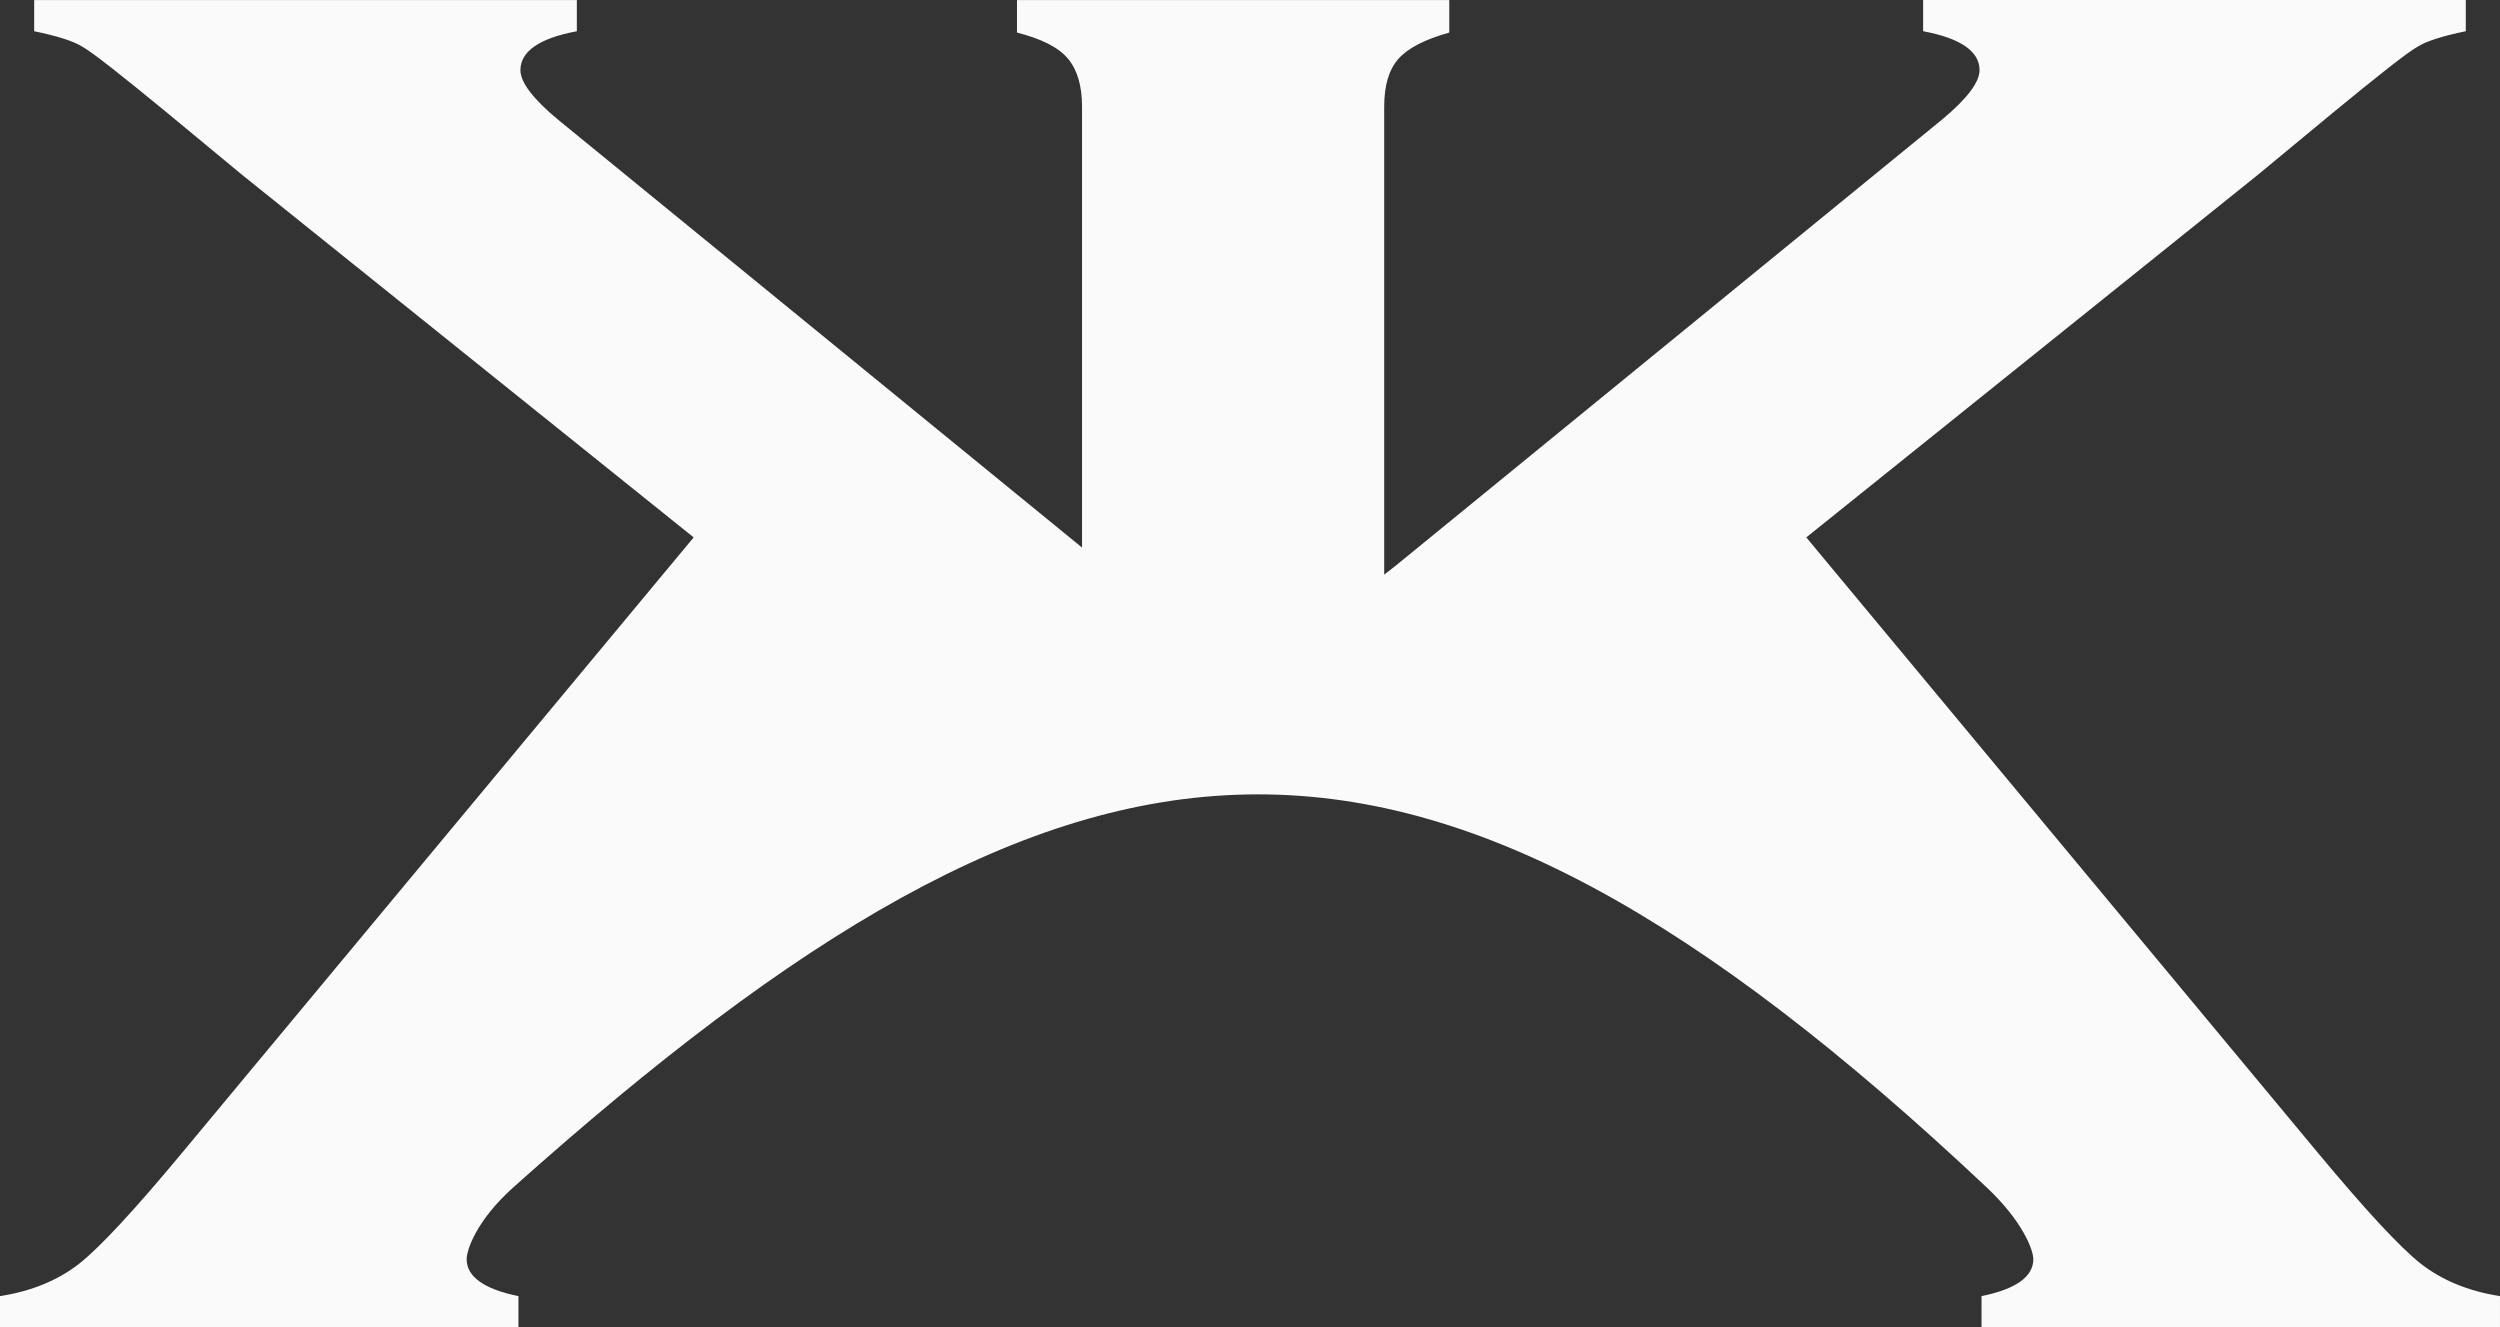
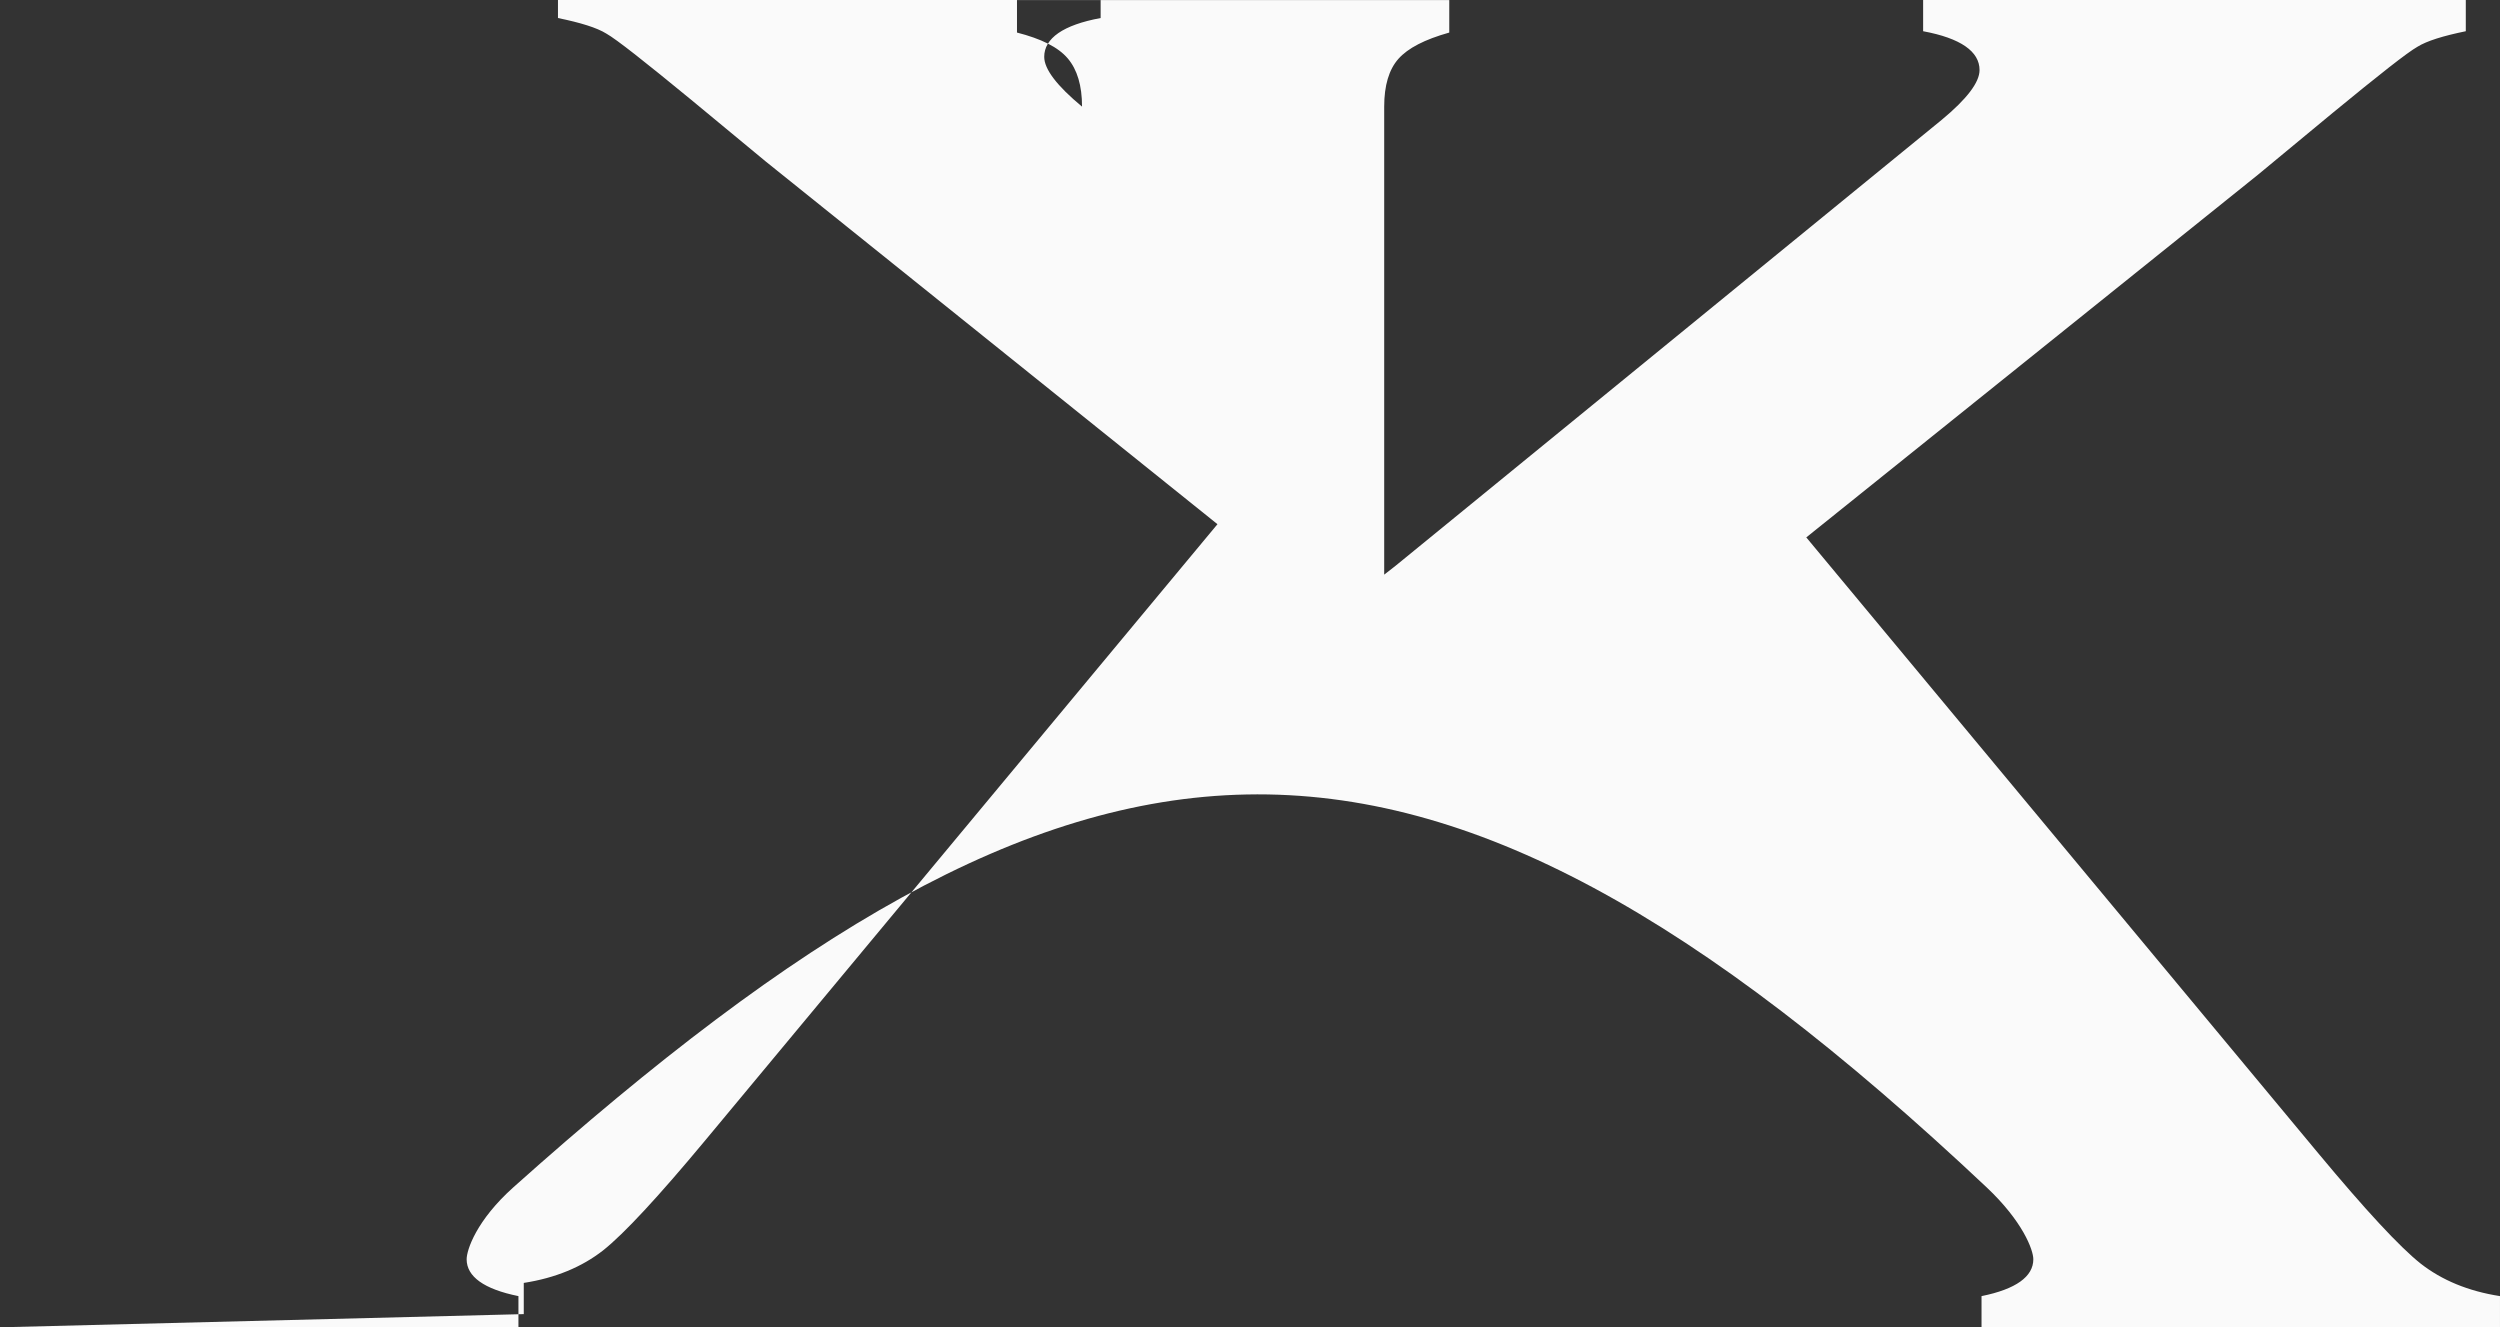
<svg xmlns="http://www.w3.org/2000/svg" xml:space="preserve" width="158.52mm" height="84.162mm" style="shape-rendering:geometricPrecision; text-rendering:geometricPrecision; image-rendering:optimizeQuality; fill-rule:evenodd; clip-rule:evenodd" viewBox="0 0 158.52 84.162">
  <rect x="0" y="0" width="158.52" height="84.162" fill="#333333" stroke="none" />
  <defs>
    <style type="text/css">
   
    .fil0 {fill:#FAFAFA}
   
  </style>
  </defs>
  <g id="Layer_x0020_1">
-     <path class="fil0" d="M-0 84.162l32.873 0 0 -1.978c-2.189,-0.442 -3.284,-1.241 -3.284,-2.336 0,-0.589 0.613,-2.462 2.967,-4.567 35.902,-32.09 56.944,-34.322 93.406,0 2.3,2.165 2.967,3.978 2.967,4.567 0,1.095 -1.095,1.894 -3.284,2.336l0 1.978 32.874 0 0 -1.978c-2.02,-0.315 -3.683,-1.01 -5.03,-2.062 -1.325,-1.052 -3.493,-3.388 -6.503,-7.008l-32.453 -39.039 28.623 -22.982 4.756 -3.936c2.946,-2.421 4.736,-3.831 5.368,-4.188 0.609,-0.379 1.642,-0.695 3.071,-0.989l0 -1.978 -34.409 0 0 1.978c2.378,0.442 3.577,1.283 3.577,2.462 0,0.778 -0.799,1.831 -2.398,3.156l-34.625 28.272 -0.727 0.567 0 -29.676 0 0c0,-1.339 0.302,-2.353 0.9,-3.028 0.608,-0.685 1.668,-1.23 3.226,-1.669l0 -2.062 -27.41 0 0 2.062c1.536,0.395 2.613,0.922 3.225,1.647 0.593,0.702 0.9,1.713 0.9,3.05l0 27.958 -33.213 -27.12c-1.599,-1.326 -2.398,-2.378 -2.398,-3.156 0,-1.179 1.199,-2.021 3.577,-2.462l0 -1.978 -34.409 0 0 1.978c1.43,0.294 2.462,0.61 3.071,0.989 0.632,0.357 2.421,1.767 5.367,4.188l4.756 3.936 28.623 22.982 -32.453 39.039c-3.009,3.62 -5.178,5.956 -6.503,7.008 -1.347,1.052 -3.01,1.747 -5.03,2.062l0 1.978z" />
+     <path class="fil0" d="M-0 84.162l32.873 0 0 -1.978c-2.189,-0.442 -3.284,-1.241 -3.284,-2.336 0,-0.589 0.613,-2.462 2.967,-4.567 35.902,-32.09 56.944,-34.322 93.406,0 2.3,2.165 2.967,3.978 2.967,4.567 0,1.095 -1.095,1.894 -3.284,2.336l0 1.978 32.874 0 0 -1.978c-2.02,-0.315 -3.683,-1.01 -5.03,-2.062 -1.325,-1.052 -3.493,-3.388 -6.503,-7.008l-32.453 -39.039 28.623 -22.982 4.756 -3.936c2.946,-2.421 4.736,-3.831 5.368,-4.188 0.609,-0.379 1.642,-0.695 3.071,-0.989l0 -1.978 -34.409 0 0 1.978c2.378,0.442 3.577,1.283 3.577,2.462 0,0.778 -0.799,1.831 -2.398,3.156l-34.625 28.272 -0.727 0.567 0 -29.676 0 0c0,-1.339 0.302,-2.353 0.9,-3.028 0.608,-0.685 1.668,-1.23 3.226,-1.669l0 -2.062 -27.41 0 0 2.062c1.536,0.395 2.613,0.922 3.225,1.647 0.593,0.702 0.9,1.713 0.9,3.05c-1.599,-1.326 -2.398,-2.378 -2.398,-3.156 0,-1.179 1.199,-2.021 3.577,-2.462l0 -1.978 -34.409 0 0 1.978c1.43,0.294 2.462,0.61 3.071,0.989 0.632,0.357 2.421,1.767 5.367,4.188l4.756 3.936 28.623 22.982 -32.453 39.039c-3.009,3.62 -5.178,5.956 -6.503,7.008 -1.347,1.052 -3.01,1.747 -5.03,2.062l0 1.978z" />
  </g>
</svg>